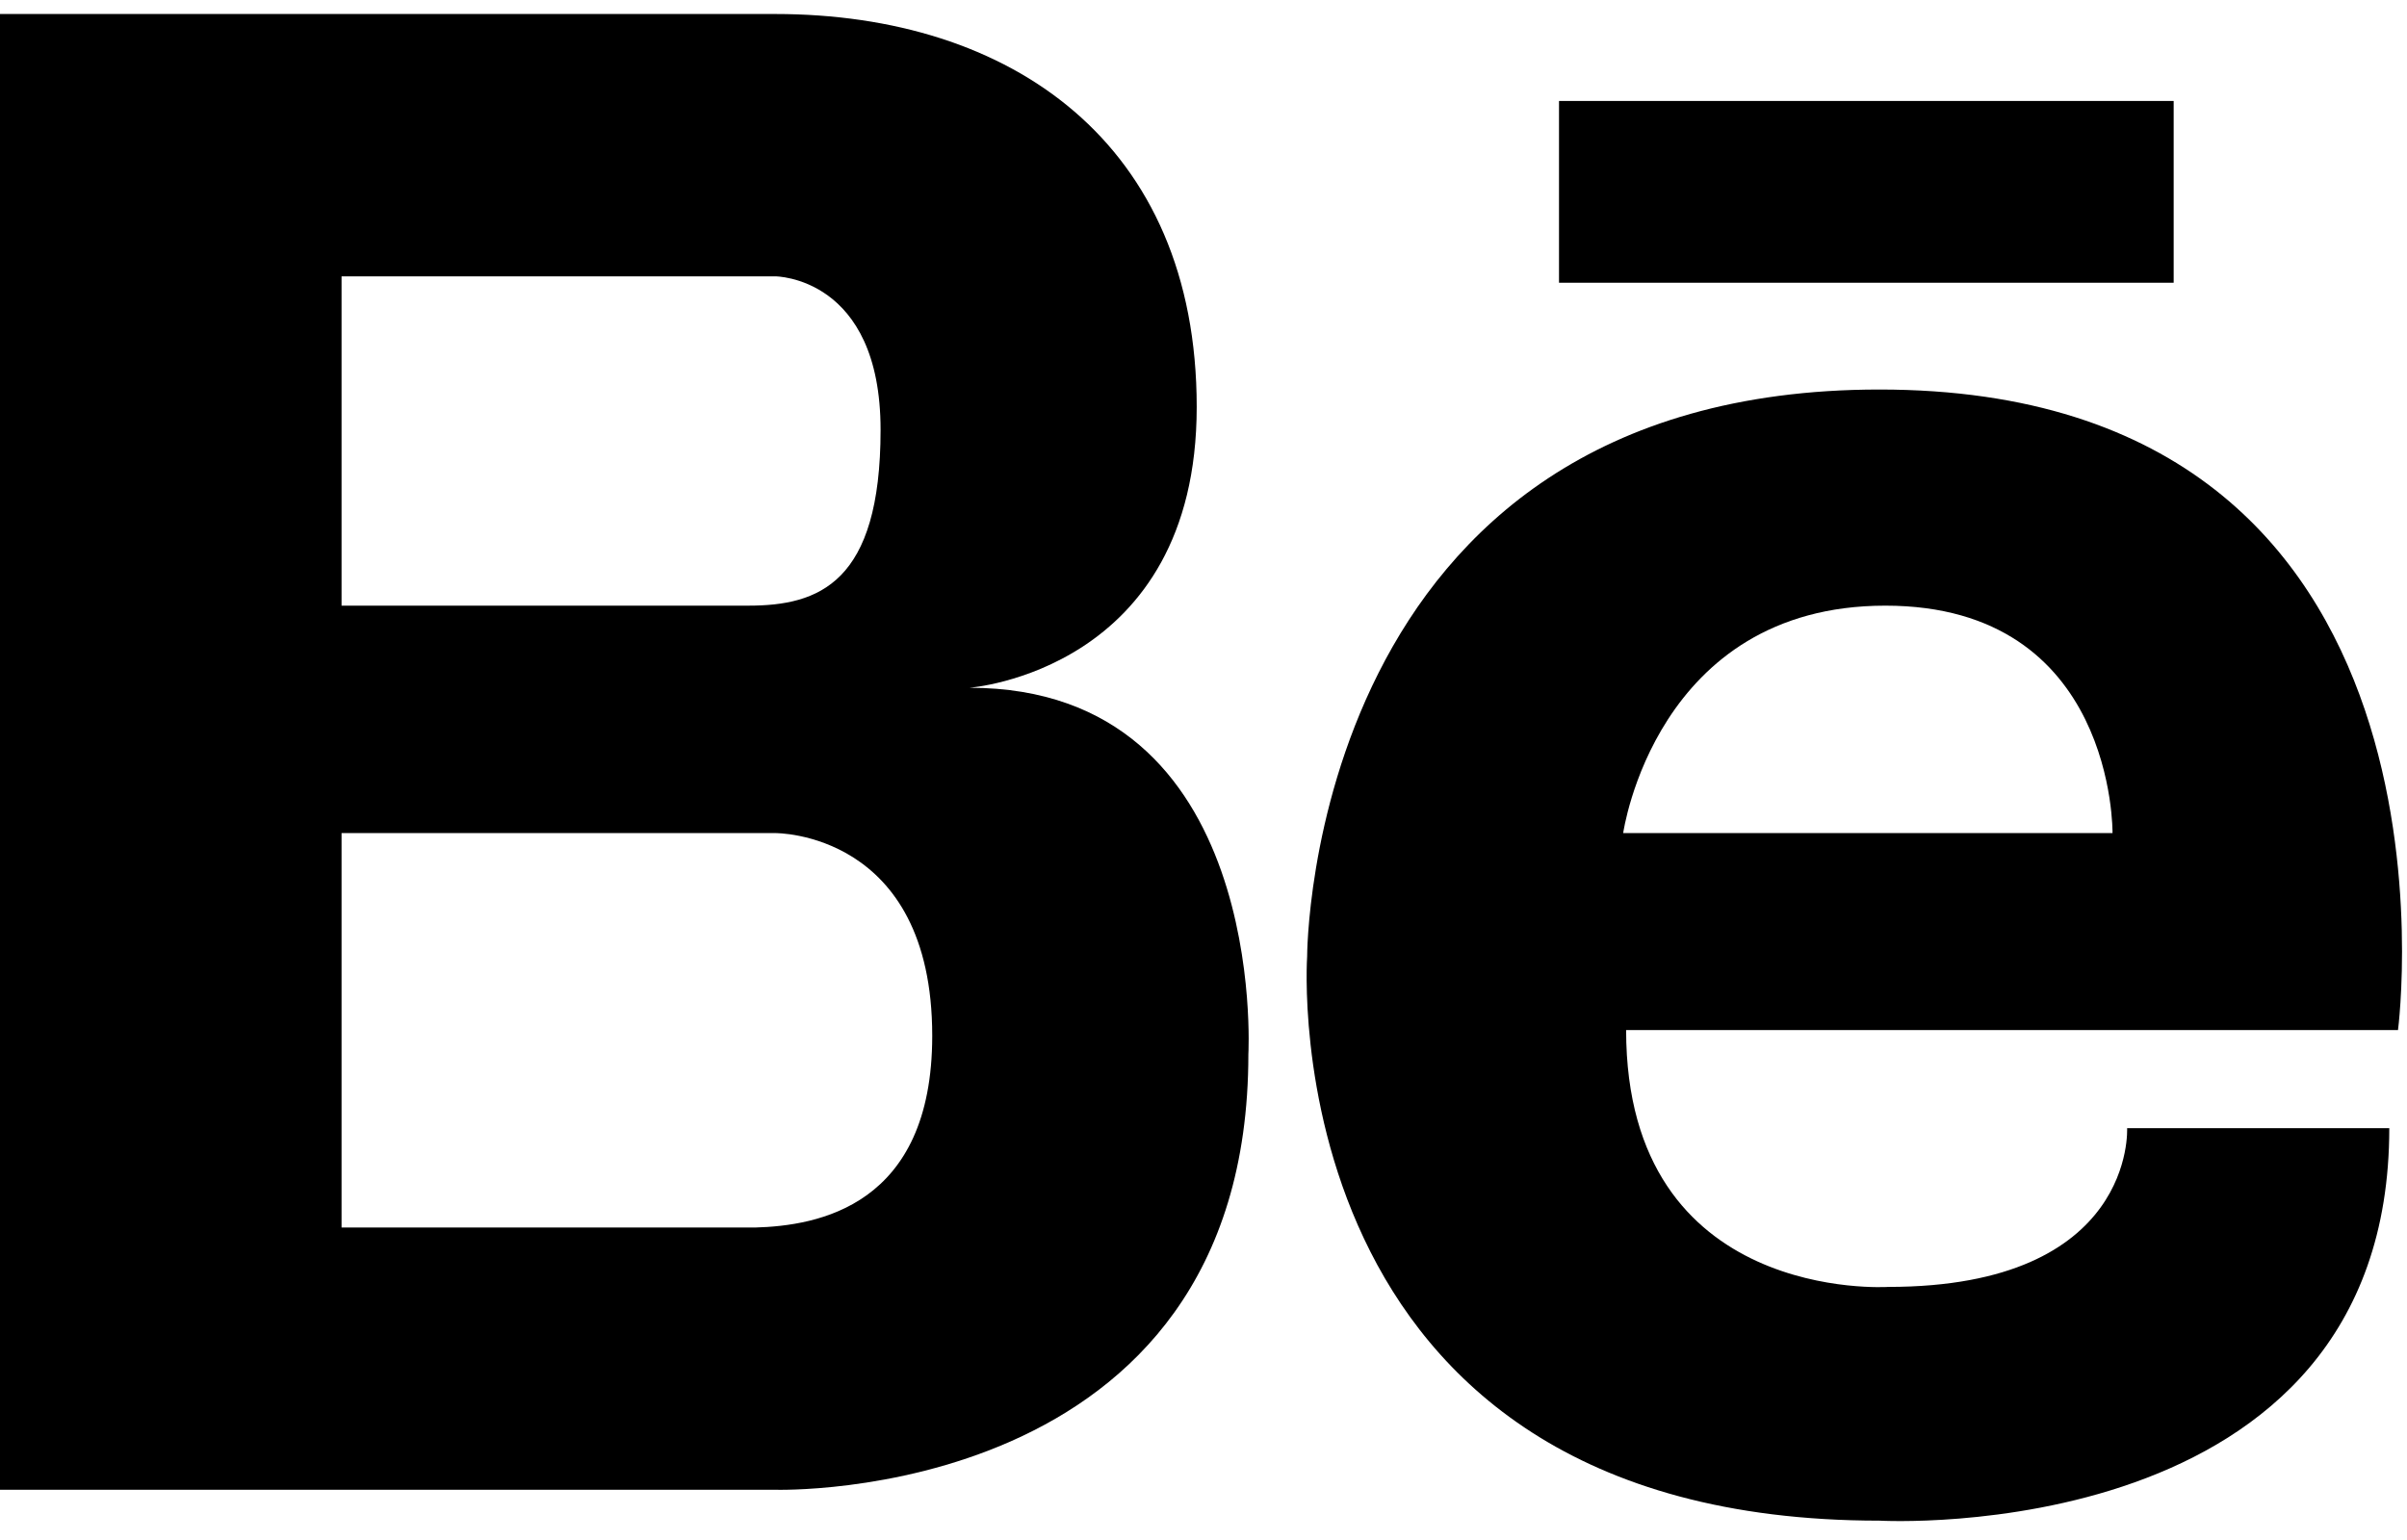
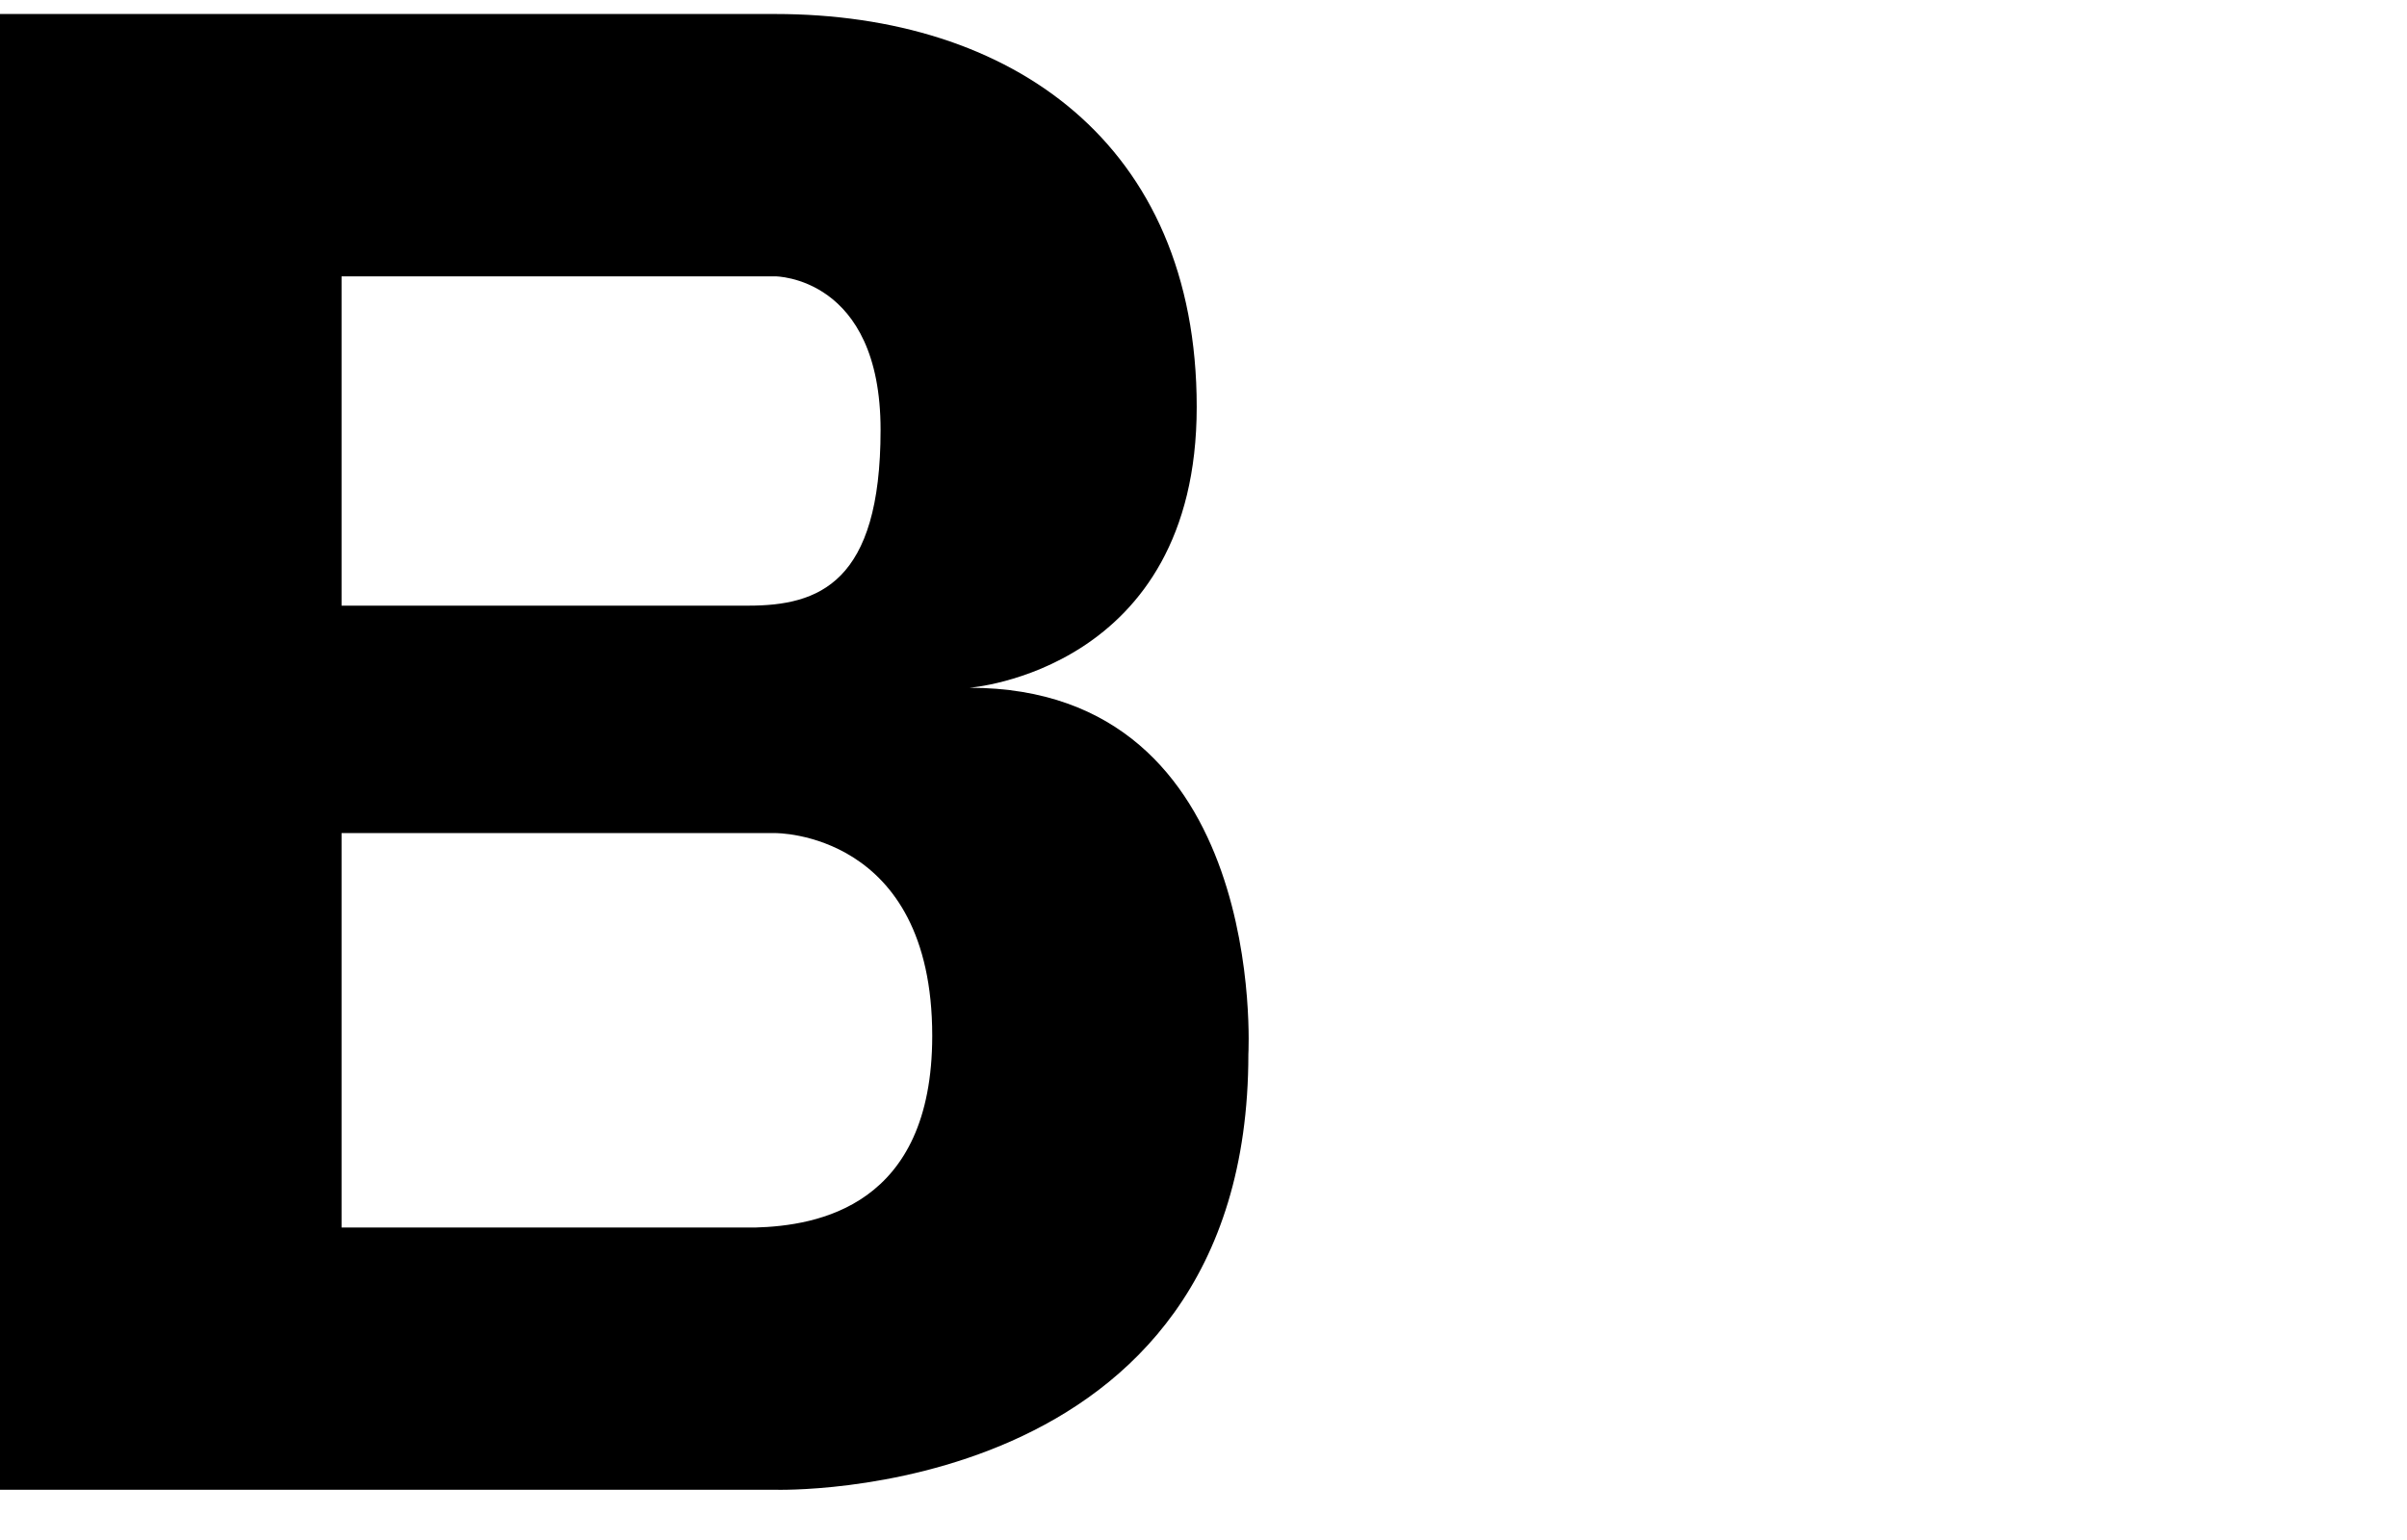
<svg xmlns="http://www.w3.org/2000/svg" width="50px" height="32px" viewBox="0 0 50 32" version="1.1">
  <title>behance-logo</title>
  <desc>Created with Sketch.</desc>
  <g id="Page-1" stroke="none" stroke-width="1" fill="none" fill-rule="evenodd">
    <g id="behance-logo" fill="#000000">
      <path d="M20.137,14.291 C20.137,14.291 24.859,13.944 24.859,8.456 C24.859,2.968 20.996,0.291 16.102,0.291 L7.095,0.291 L6.83,0.291 L0,0.291 L0,30.956 L6.83,30.956 L7.095,30.956 L16.102,30.956 C16.102,30.956 25.932,31.265 25.932,21.906 C25.932,21.906 26.361,14.291 20.137,14.291 Z M7.095,5.742 L14.943,5.742 L16.103,5.742 C16.103,5.742 18.292,5.742 18.292,8.932 C18.292,12.122 17.004,12.585 15.544,12.585 L7.095,12.585 L7.095,5.742 Z M15.687,25.507 L7.095,25.507 L7.095,17.311 L16.102,17.311 C16.102,17.311 19.365,17.27 19.365,21.523 C19.365,25.069 16.979,25.471 15.687,25.507 Z" id="Shape" fill-rule="nonzero" />
-       <rect id="Rectangle" x="32.385" y="2.098" width="12.768" height="3.777" />
-       <path d="M39.042,8.094 C27.142,8.094 27.153,19.875 27.153,19.875 C27.153,19.875 26.337,31.598 39.043,31.598 C39.043,31.598 49.632,32.198 49.632,23.443 L44.186,23.443 C44.186,23.443 44.368,26.741 39.224,26.741 C39.224,26.741 33.779,27.102 33.779,21.404 L49.813,21.404 C49.813,21.404 51.567,8.094 39.042,8.094 Z M43.883,17.311 L33.718,17.311 C33.718,17.311 34.383,12.585 39.163,12.585 C43.944,12.584 43.883,17.311 43.883,17.311 Z" id="Shape" fill-rule="nonzero" />
    </g>
  </g>
</svg>